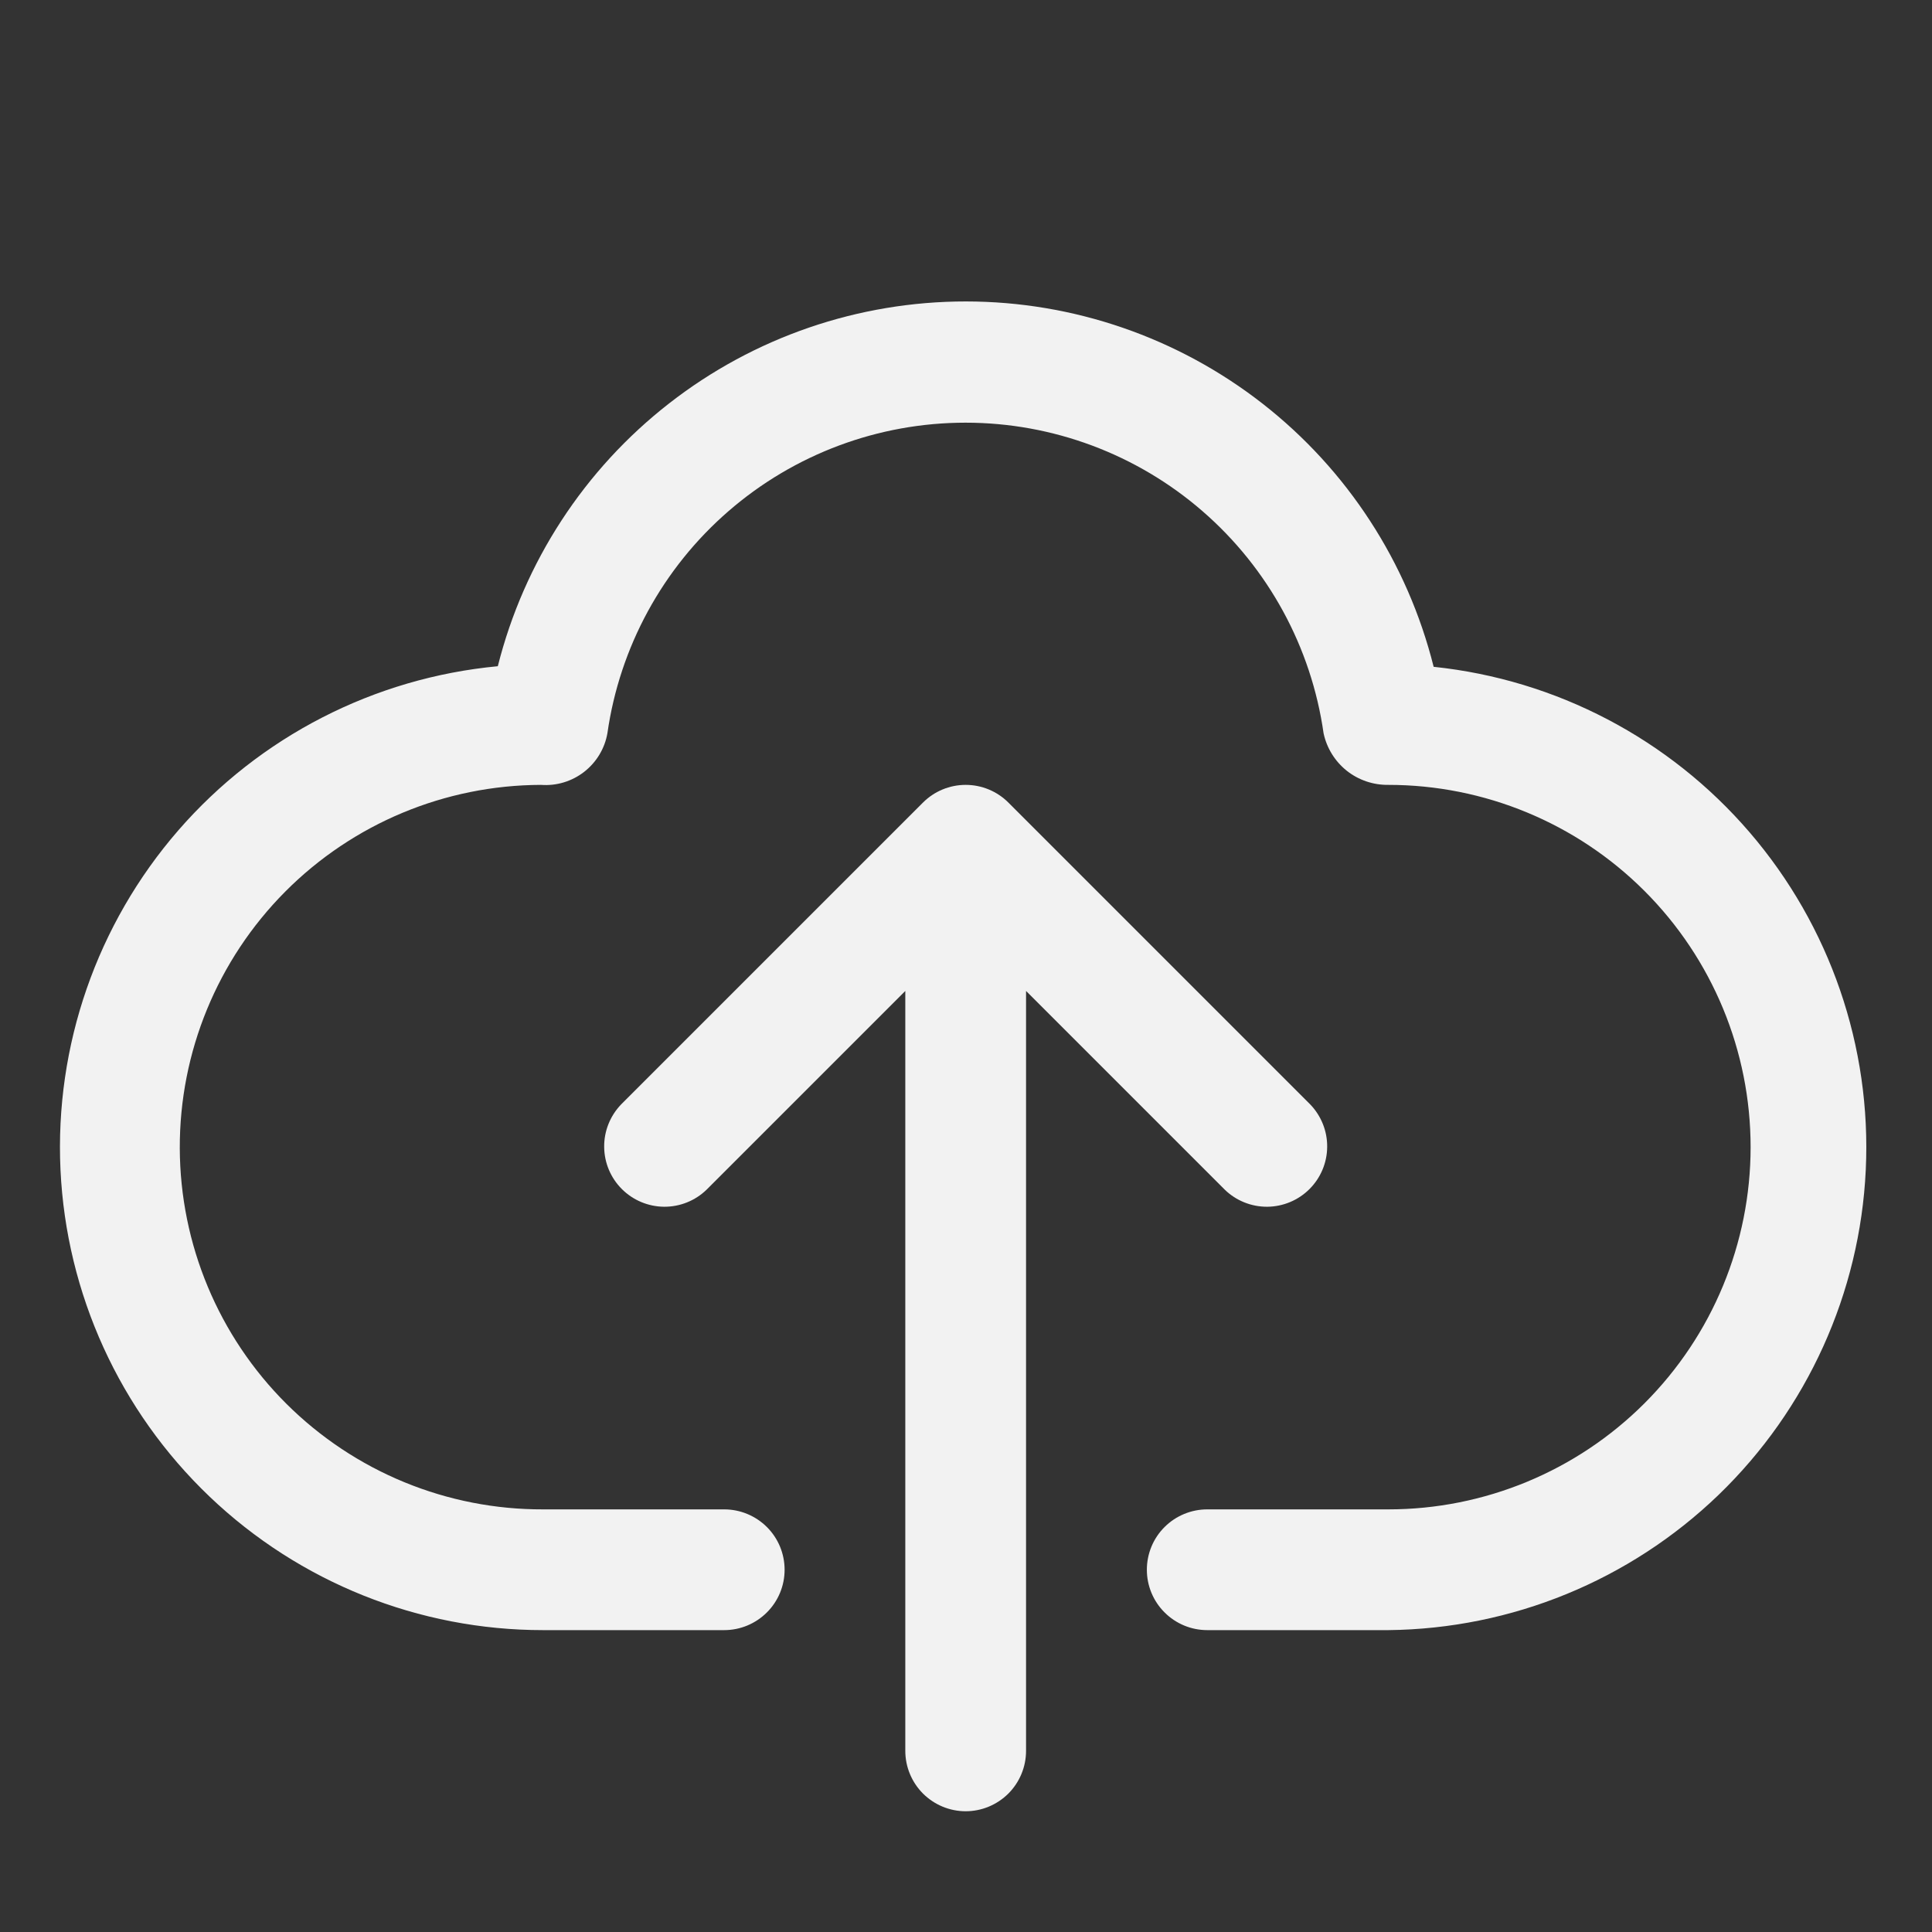
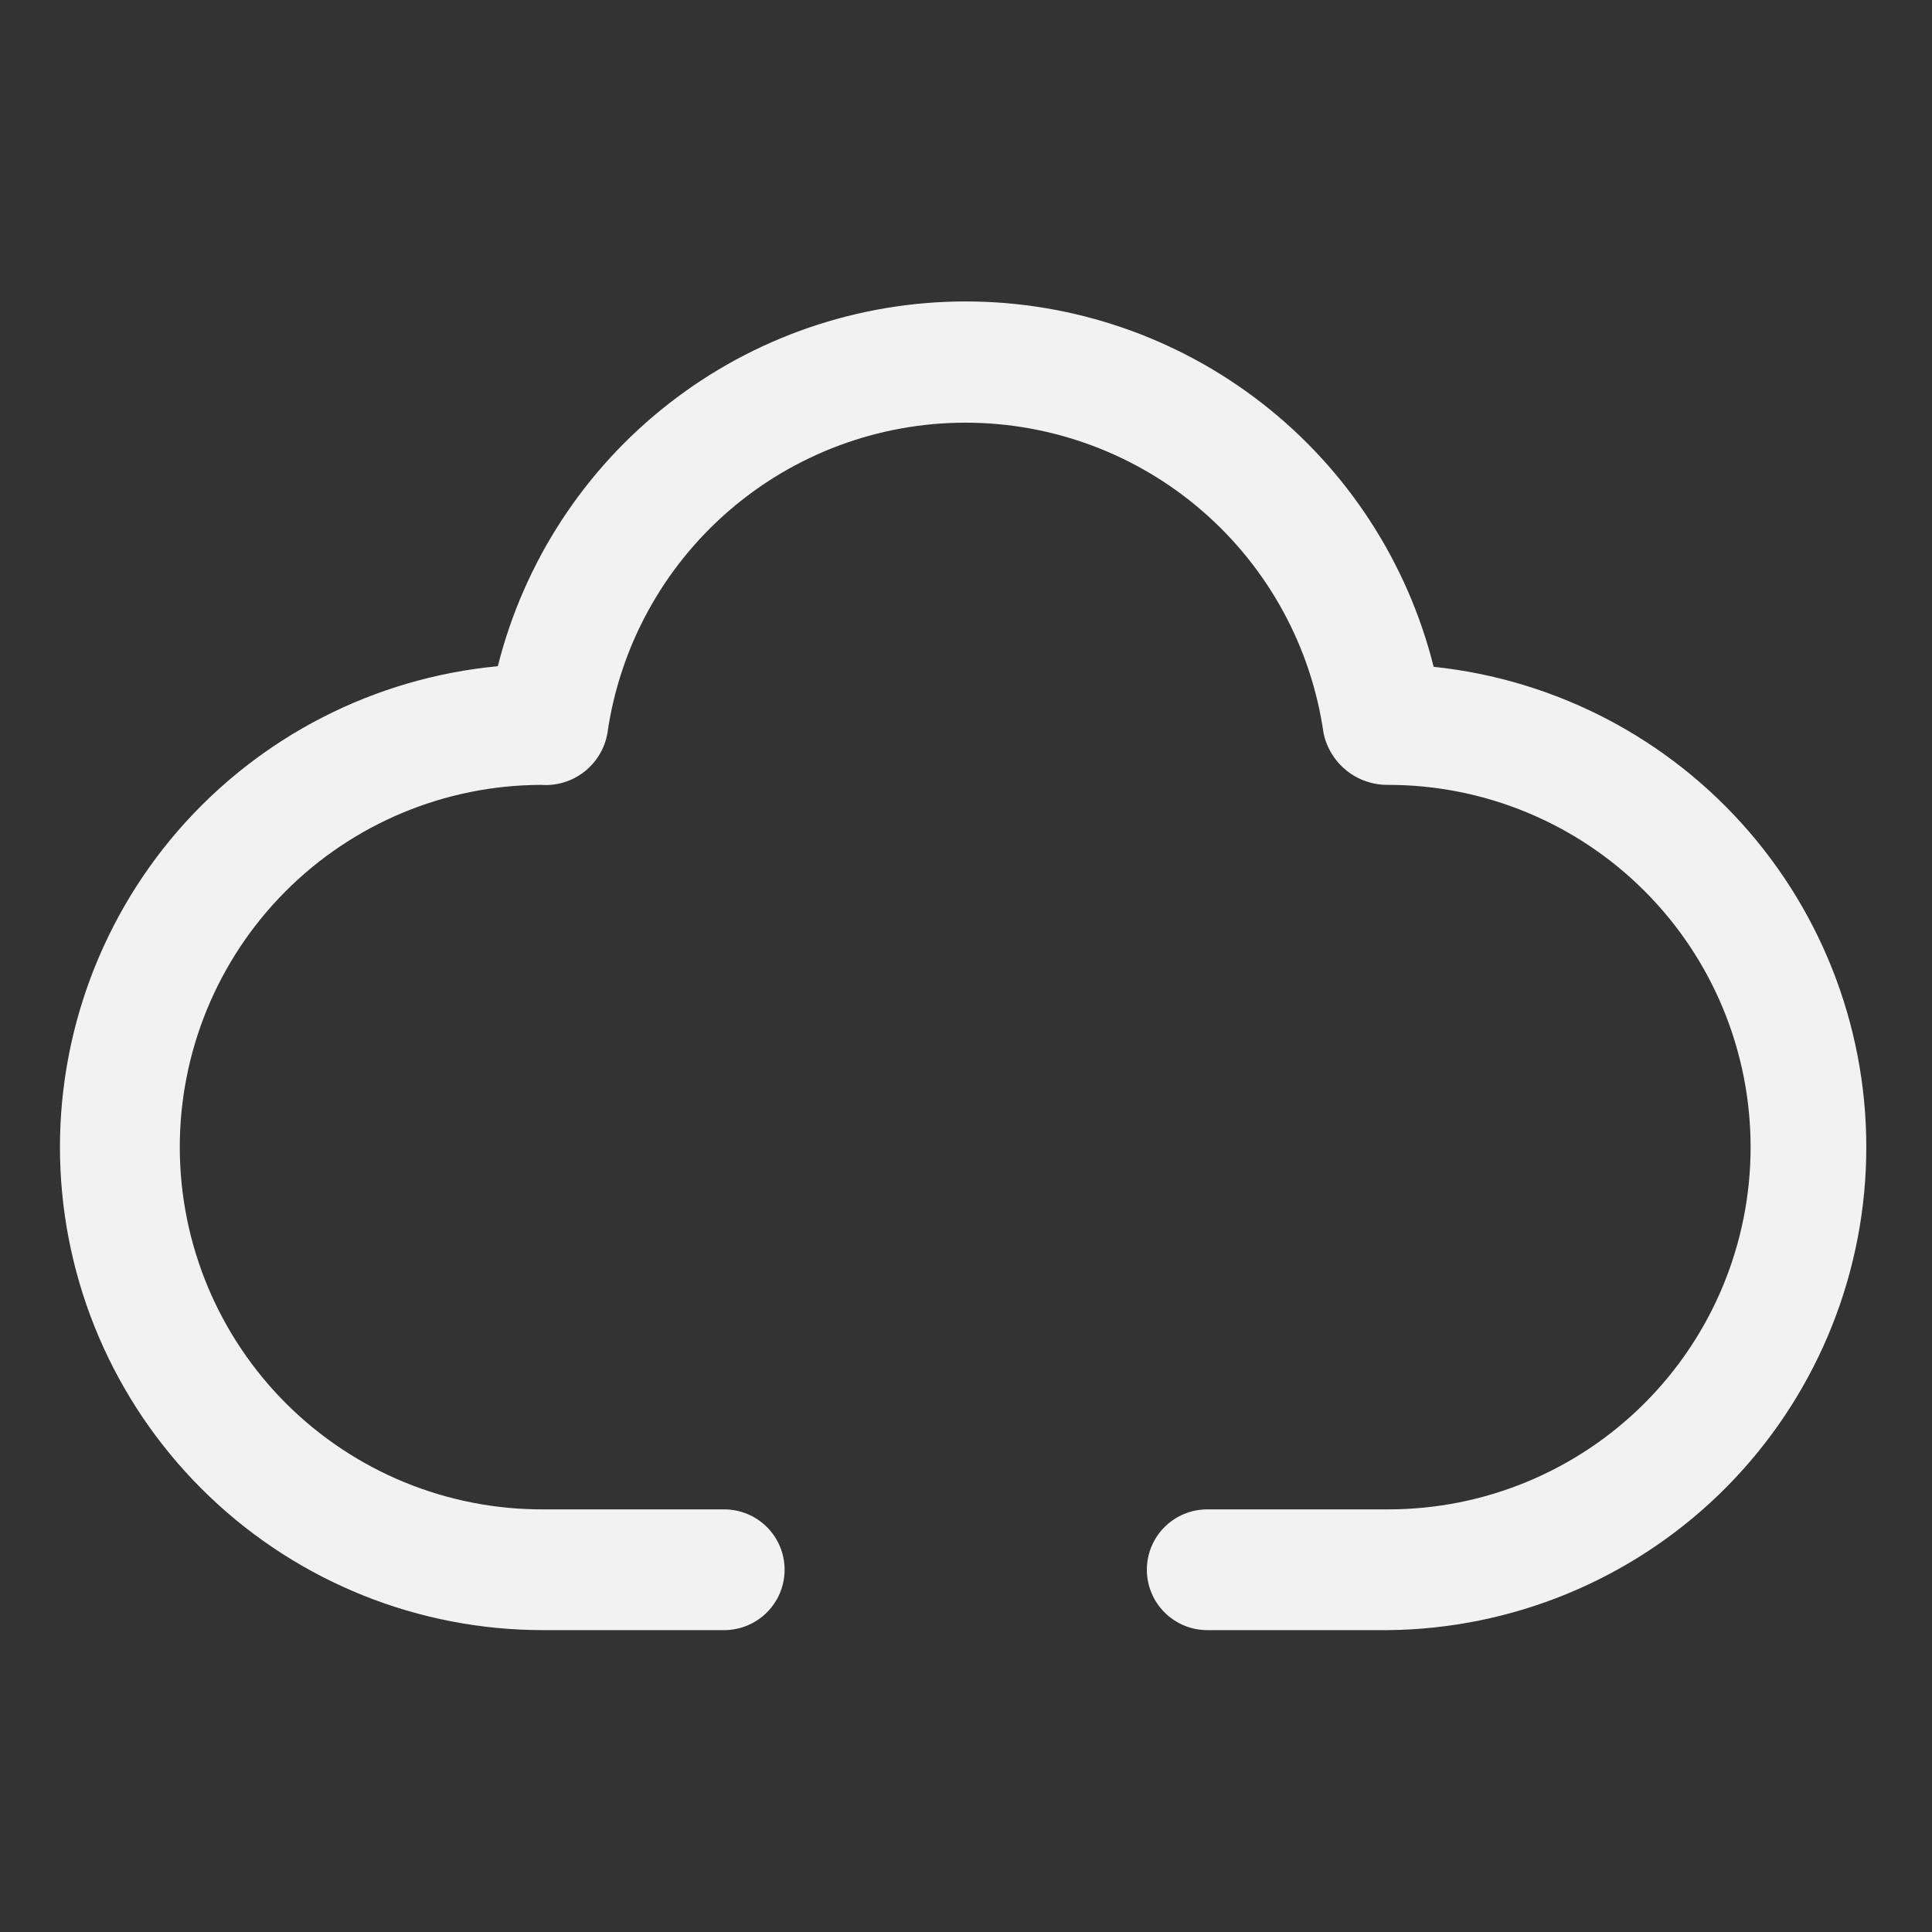
<svg xmlns="http://www.w3.org/2000/svg" width="36" height="36" viewBox="0 0 36 36" fill="none">
  <rect x="0" y="0" width="36" height="36" fill="#333333" stroke="none" />
  <path d="M26.714 12.425C26.227 10.481 25.106 8.755 23.527 7.522C21.948 6.289 20.002 5.618 17.999 5.617C15.995 5.616 14.049 6.284 12.469 7.516C10.888 8.747 9.765 10.471 9.276 12.414C6.972 12.631 4.84 13.726 3.322 15.473C1.805 17.221 1.019 19.485 1.127 21.797C1.236 24.109 2.231 26.29 3.905 27.887C5.58 29.485 7.806 30.376 10.12 30.375H13.495C13.793 30.375 14.079 30.256 14.29 30.045C14.502 29.834 14.62 29.548 14.62 29.25C14.62 28.952 14.502 28.665 14.29 28.454C14.079 28.244 13.793 28.125 13.495 28.125H10.12C9.234 28.128 8.355 27.956 7.535 27.619C6.715 27.282 5.97 26.787 5.341 26.162C4.072 24.9 3.356 23.185 3.35 21.395C3.345 19.604 4.051 17.886 5.313 16.616C6.576 15.346 8.29 14.63 10.081 14.625C10.369 14.647 10.656 14.56 10.884 14.383C11.113 14.205 11.268 13.949 11.318 13.664C11.547 12.058 12.348 10.588 13.574 9.525C14.8 8.461 16.368 7.876 17.991 7.876C19.613 7.876 21.181 8.461 22.407 9.525C23.633 10.588 24.434 12.058 24.663 13.664C24.722 13.939 24.874 14.185 25.094 14.361C25.314 14.536 25.589 14.629 25.87 14.625C27.66 14.625 29.377 15.336 30.643 16.602C31.909 17.868 32.62 19.585 32.62 21.375C32.62 23.165 31.909 24.882 30.643 26.148C29.377 27.414 27.66 28.125 25.87 28.125H22.495C22.197 28.125 21.91 28.244 21.7 28.454C21.488 28.665 21.37 28.952 21.37 29.25C21.37 29.548 21.488 29.834 21.7 30.045C21.91 30.256 22.197 30.375 22.495 30.375H25.87C28.167 30.351 30.369 29.449 32.023 27.855C33.676 26.26 34.658 24.093 34.766 21.798C34.874 19.503 34.1 17.254 32.603 15.511C31.106 13.768 28.999 12.664 26.714 12.425Z" fill="#F2F2F2" />
-   <path d="M22.824 22.17C23.036 22.375 23.32 22.488 23.615 22.486C23.91 22.483 24.192 22.365 24.401 22.156C24.609 21.948 24.728 21.666 24.73 21.371C24.733 21.076 24.619 20.792 24.414 20.579L18.789 14.954C18.578 14.743 18.292 14.625 17.994 14.625C17.696 14.625 17.41 14.743 17.199 14.954L11.574 20.579C11.369 20.792 11.255 21.076 11.258 21.371C11.26 21.666 11.379 21.948 11.587 22.156C11.796 22.365 12.078 22.483 12.373 22.486C12.668 22.488 12.952 22.375 13.164 22.17L16.869 18.465V32.625C16.869 32.923 16.988 33.209 17.198 33.42C17.41 33.631 17.696 33.75 17.994 33.75C18.292 33.75 18.578 33.631 18.79 33.42C19 33.209 19.119 32.923 19.119 32.625V18.465L22.824 22.17Z" fill="#F2F2F2" />
</svg>